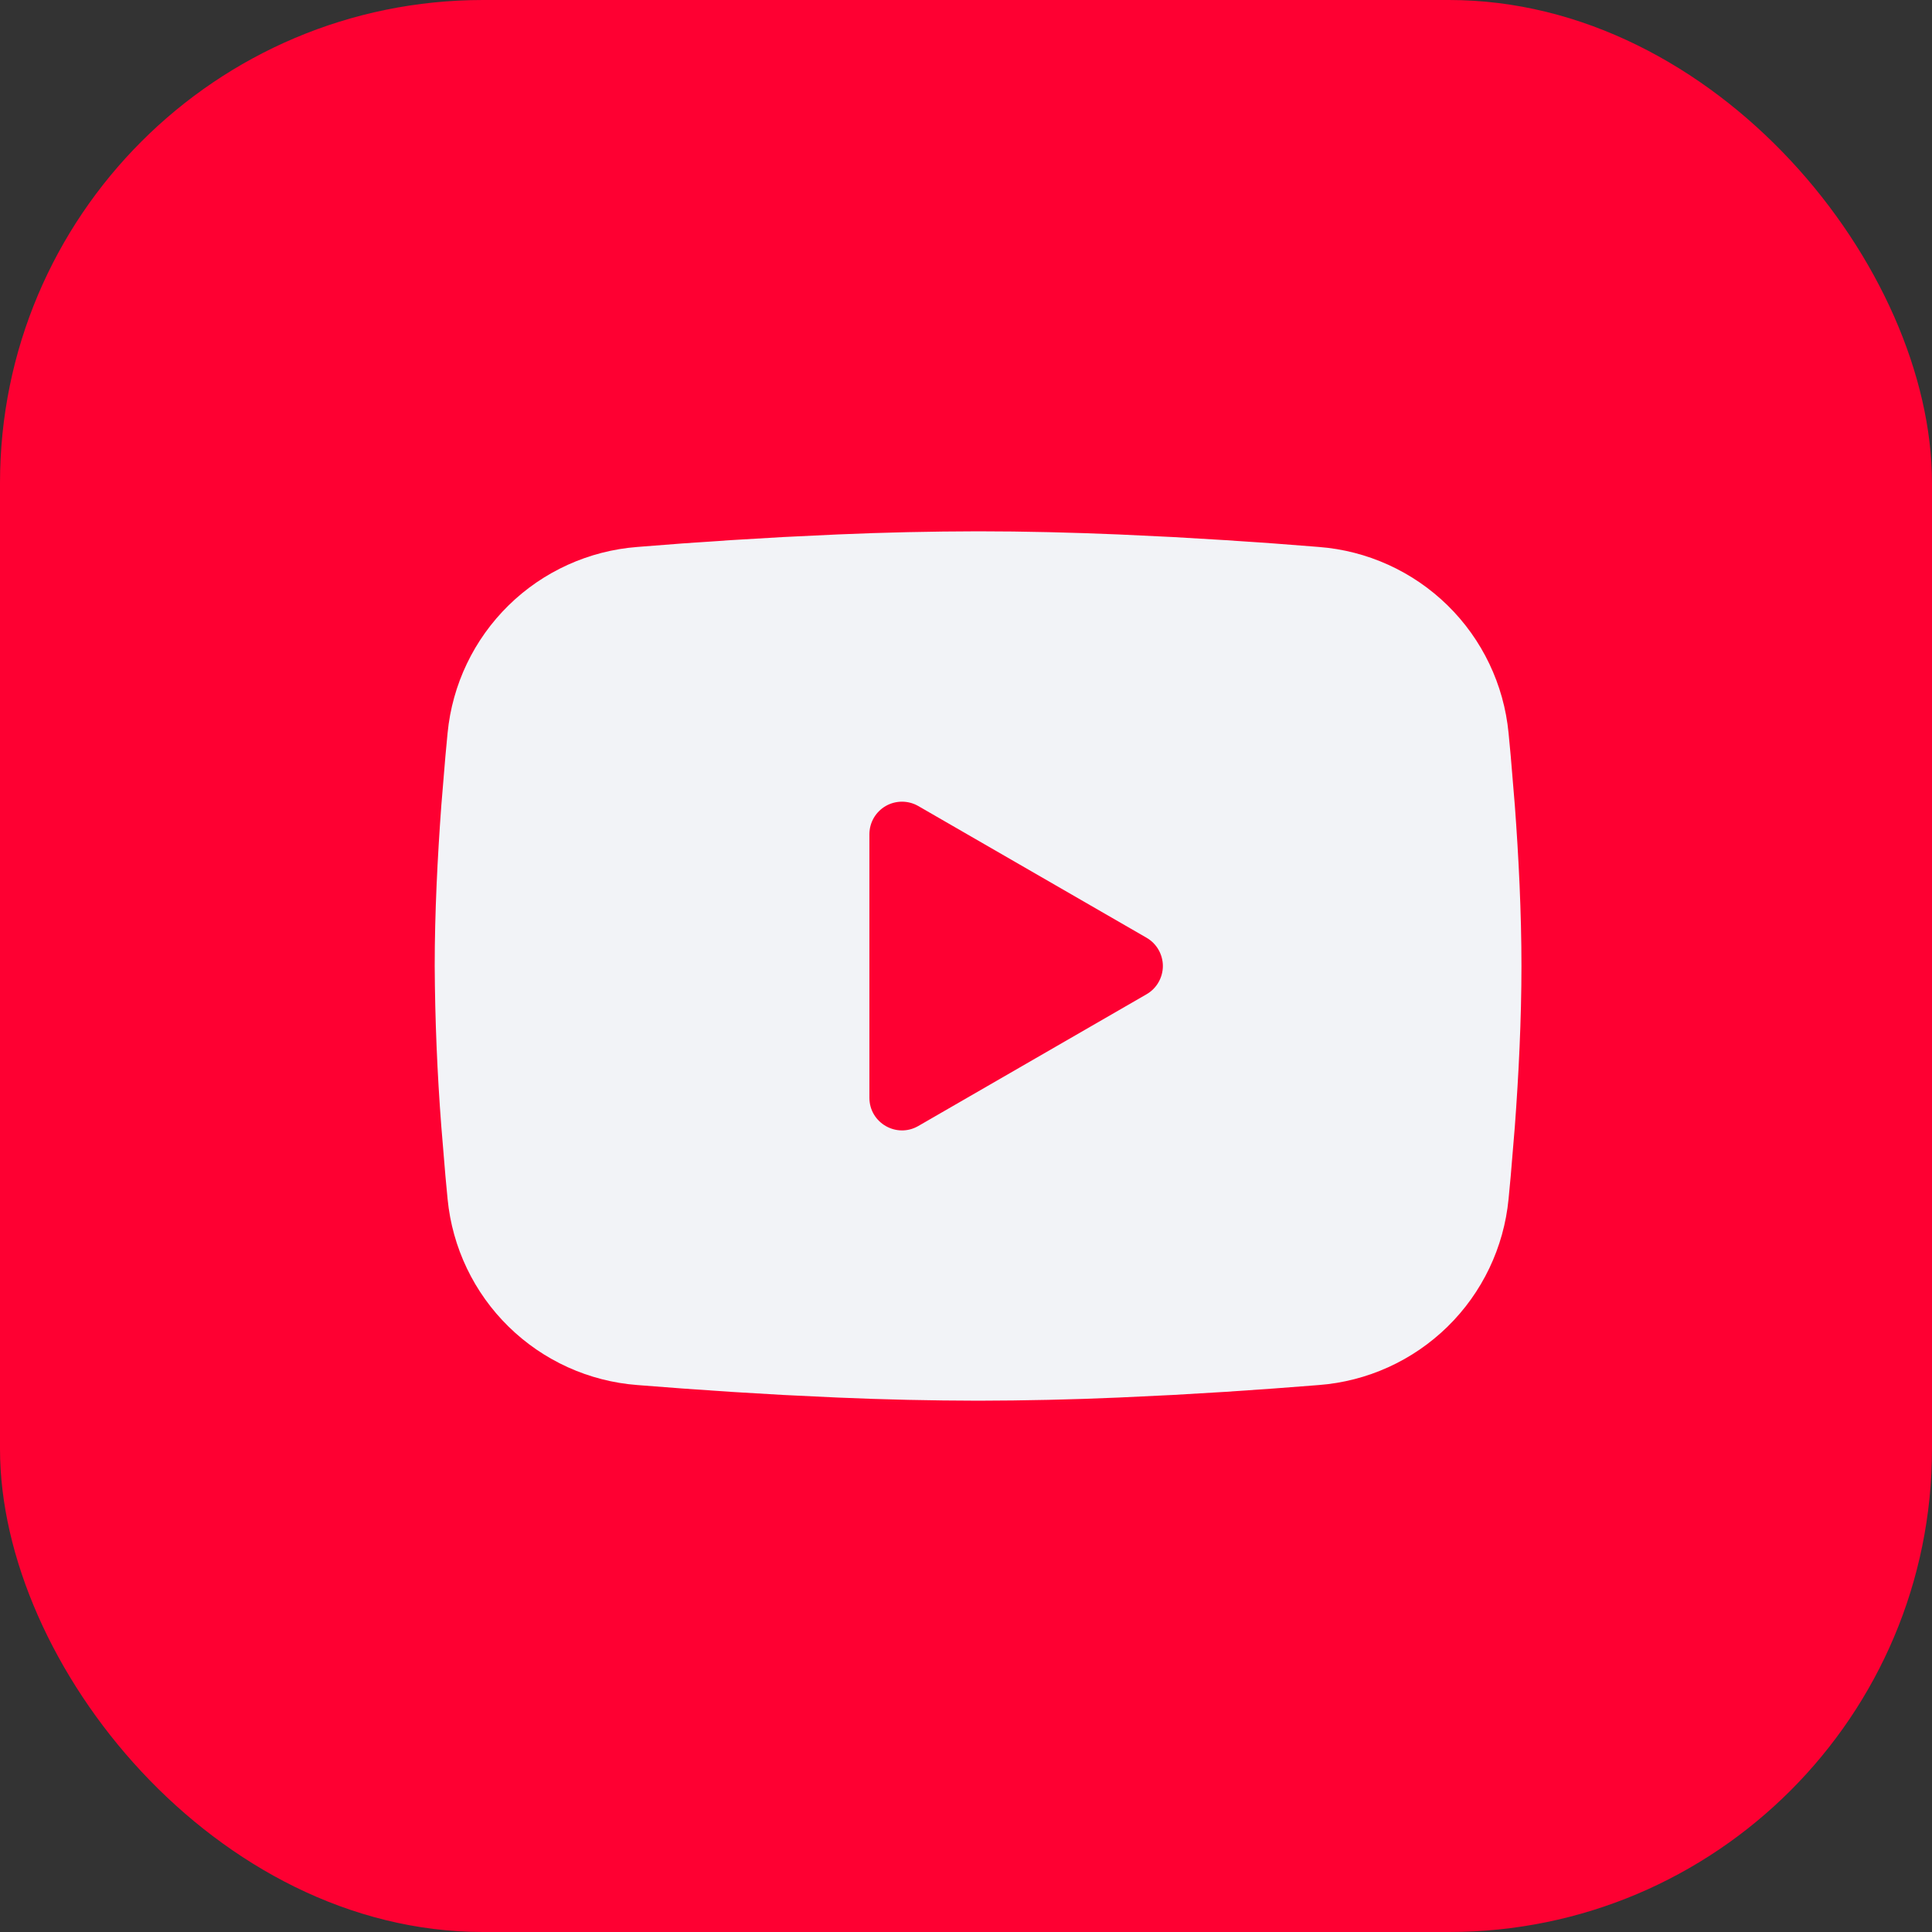
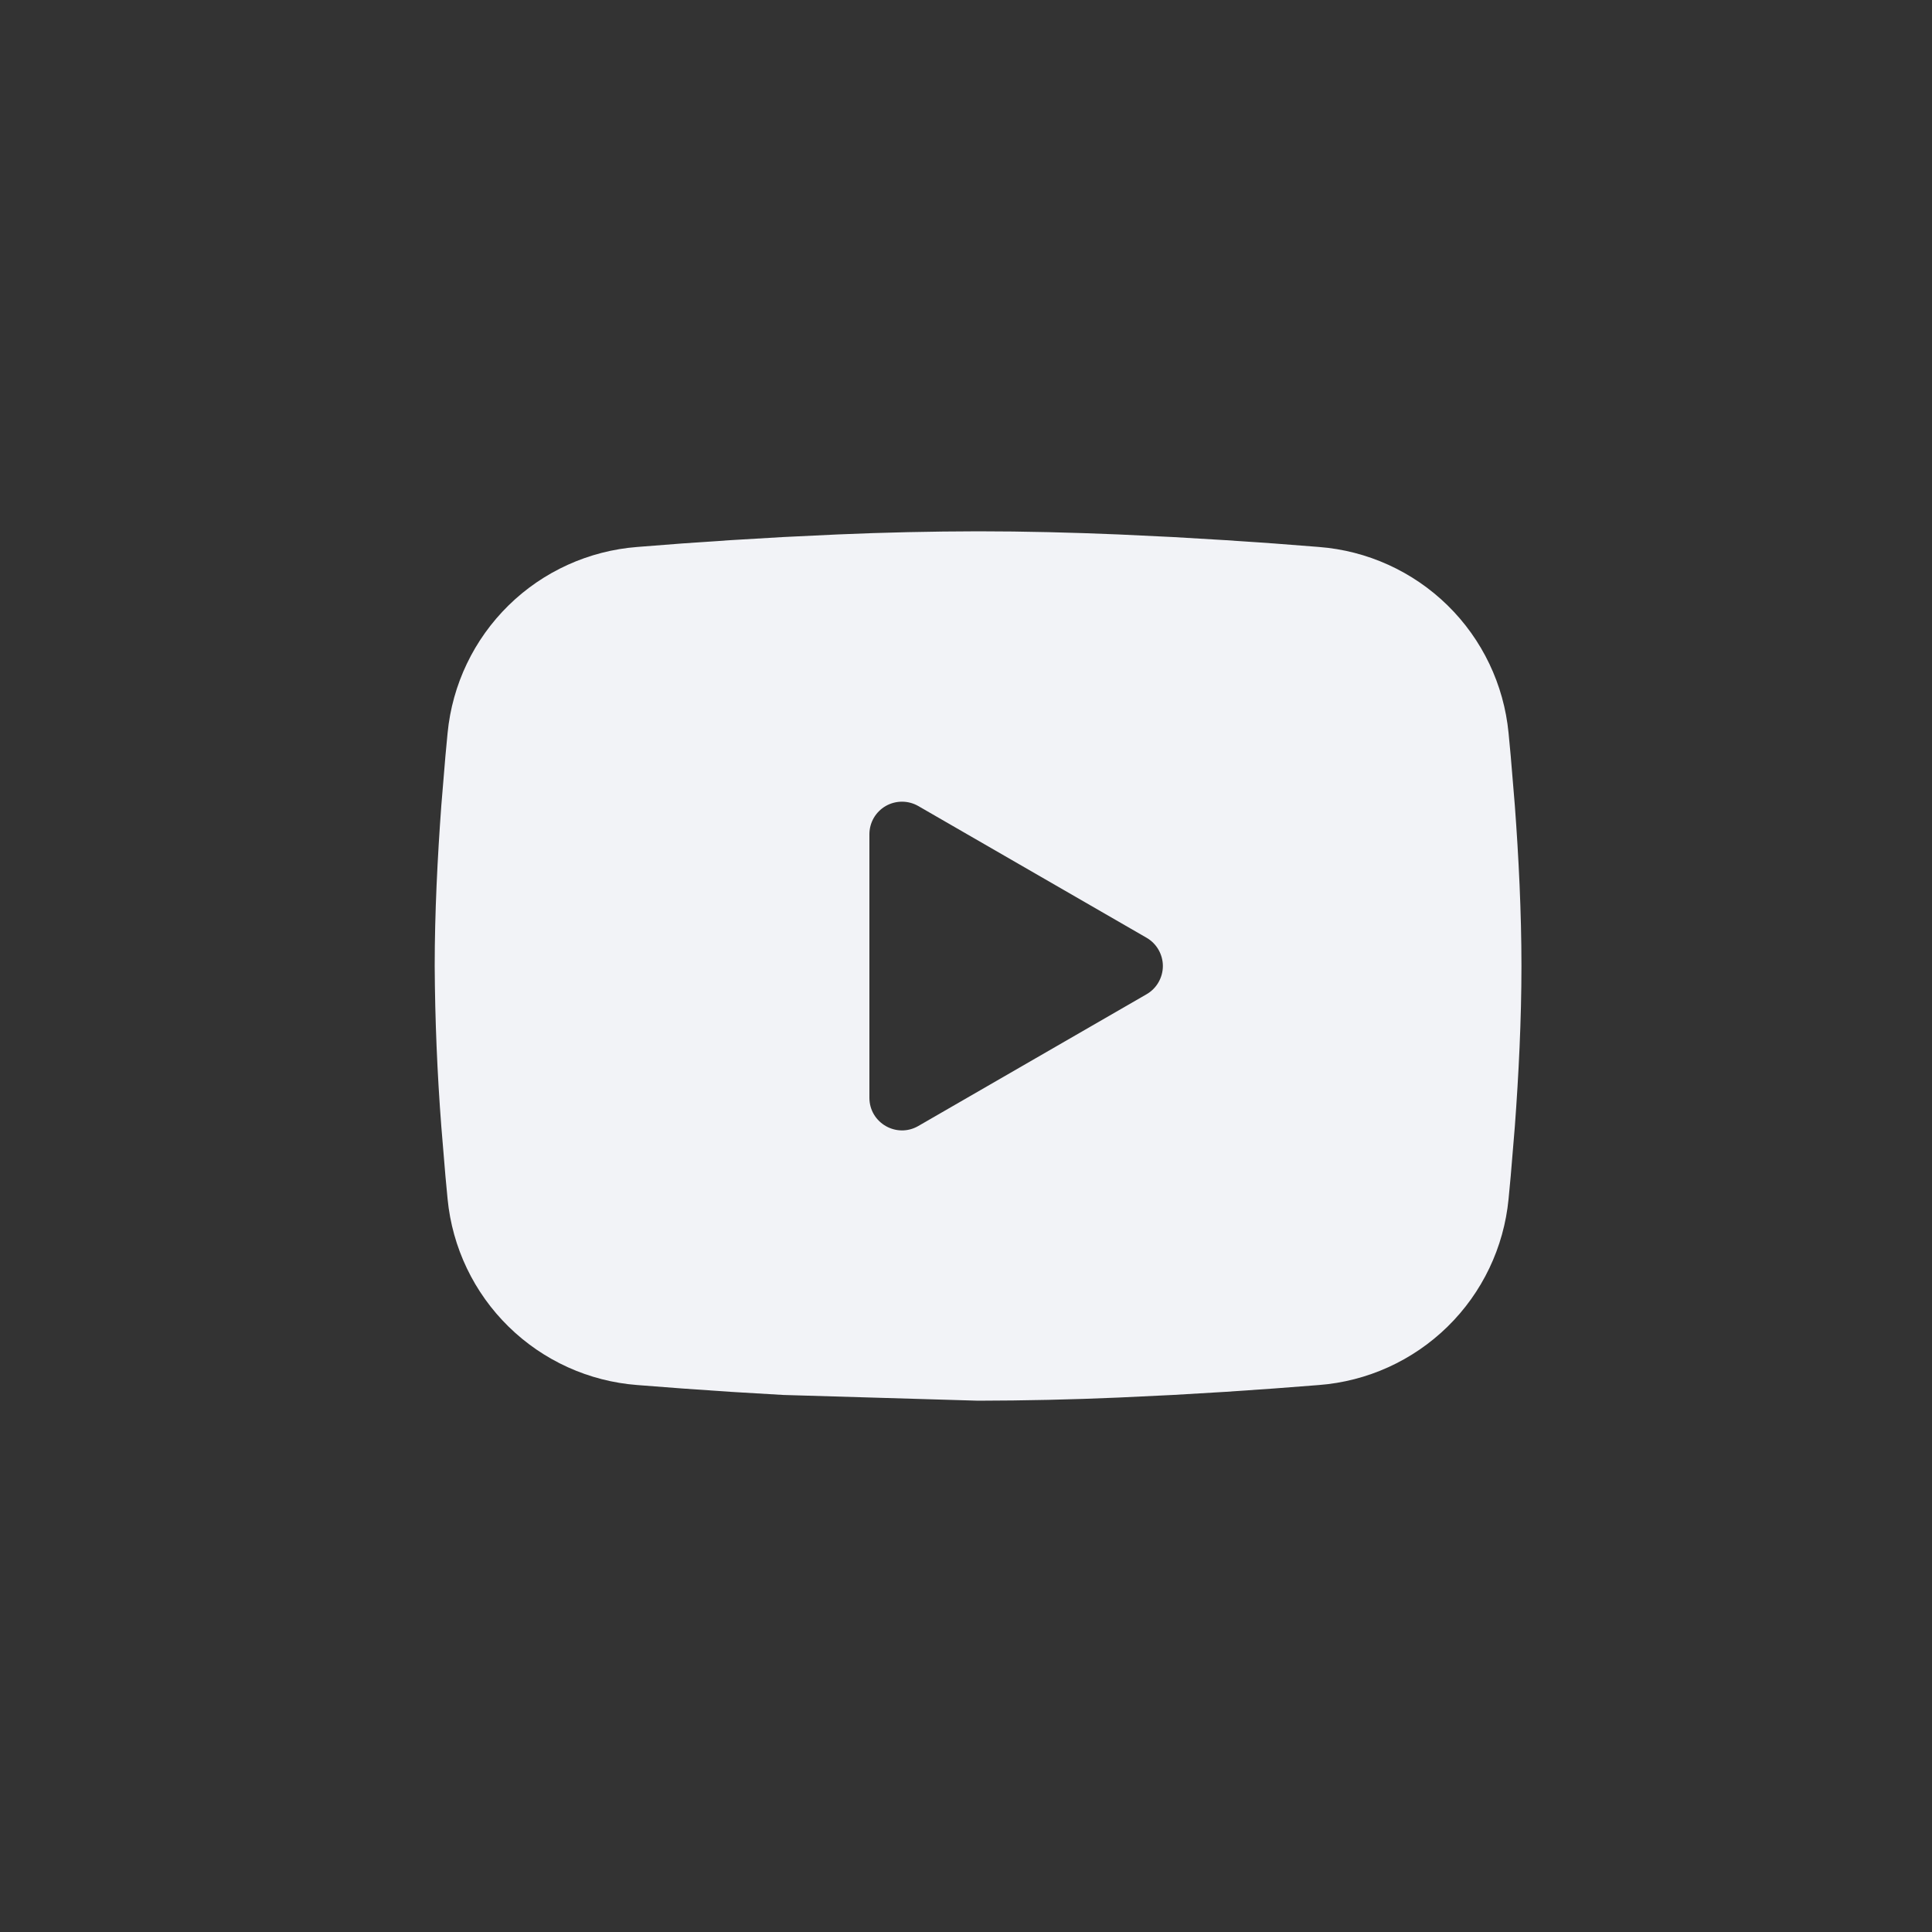
<svg xmlns="http://www.w3.org/2000/svg" width="40" height="40" viewBox="0 0 40 40" fill="none">
  <rect x="0" y="0" width="40" height="40" fill="#333333" stroke="none" />
-   <rect width="40" height="40" rx="10" fill="#FE0032" />
-   <path fill-rule="evenodd" clip-rule="evenodd" d="M20.25 11C21.212 11 22.198 11.025 23.155 11.065L24.284 11.119L25.365 11.183L26.378 11.252L27.303 11.324C28.306 11.4 29.251 11.829 29.97 12.533C30.689 13.237 31.136 14.173 31.233 15.175L31.278 15.653L31.363 16.677C31.442 17.738 31.5 18.894 31.5 20C31.5 21.106 31.442 22.262 31.363 23.323L31.278 24.347L31.233 24.825C31.136 25.827 30.689 26.763 29.97 27.467C29.25 28.172 28.305 28.6 27.302 28.676L26.379 28.747L25.366 28.817L24.284 28.881L23.155 28.935C22.187 28.977 21.219 28.998 20.25 29C19.281 28.998 18.313 28.977 17.345 28.935L16.216 28.881L15.135 28.817L14.122 28.747L13.197 28.676C12.194 28.6 11.249 28.172 10.53 27.467C9.811 26.763 9.364 25.827 9.267 24.825L9.222 24.347L9.137 23.323C9.052 22.218 9.006 21.109 9 20C9 18.894 9.059 17.738 9.137 16.677L9.222 15.653L9.267 15.175C9.364 14.173 9.811 13.238 10.53 12.533C11.248 11.829 12.193 11.401 13.196 11.324L14.12 11.252L15.132 11.183L16.215 11.119L17.344 11.065C18.312 11.023 19.281 11.002 20.25 11ZM18 17.272V22.728C18 23.248 18.562 23.572 19.012 23.313L23.738 20.585C23.84 20.526 23.926 20.441 23.985 20.338C24.044 20.235 24.076 20.119 24.076 20C24.076 19.881 24.044 19.765 23.985 19.662C23.926 19.559 23.84 19.474 23.738 19.415L19.012 16.688C18.91 16.629 18.793 16.598 18.675 16.598C18.556 16.598 18.44 16.629 18.337 16.688C18.235 16.747 18.149 16.833 18.09 16.935C18.031 17.038 18 17.154 18 17.273V17.272Z" fill="#F2F3F7" />
+   <path fill-rule="evenodd" clip-rule="evenodd" d="M20.25 11C21.212 11 22.198 11.025 23.155 11.065L24.284 11.119L25.365 11.183L26.378 11.252L27.303 11.324C28.306 11.4 29.251 11.829 29.97 12.533C30.689 13.237 31.136 14.173 31.233 15.175L31.278 15.653L31.363 16.677C31.442 17.738 31.5 18.894 31.5 20C31.5 21.106 31.442 22.262 31.363 23.323L31.278 24.347L31.233 24.825C31.136 25.827 30.689 26.763 29.97 27.467C29.25 28.172 28.305 28.6 27.302 28.676L26.379 28.747L25.366 28.817L24.284 28.881L23.155 28.935C22.187 28.977 21.219 28.998 20.25 29L16.216 28.881L15.135 28.817L14.122 28.747L13.197 28.676C12.194 28.6 11.249 28.172 10.53 27.467C9.811 26.763 9.364 25.827 9.267 24.825L9.222 24.347L9.137 23.323C9.052 22.218 9.006 21.109 9 20C9 18.894 9.059 17.738 9.137 16.677L9.222 15.653L9.267 15.175C9.364 14.173 9.811 13.238 10.53 12.533C11.248 11.829 12.193 11.401 13.196 11.324L14.12 11.252L15.132 11.183L16.215 11.119L17.344 11.065C18.312 11.023 19.281 11.002 20.25 11ZM18 17.272V22.728C18 23.248 18.562 23.572 19.012 23.313L23.738 20.585C23.84 20.526 23.926 20.441 23.985 20.338C24.044 20.235 24.076 20.119 24.076 20C24.076 19.881 24.044 19.765 23.985 19.662C23.926 19.559 23.84 19.474 23.738 19.415L19.012 16.688C18.91 16.629 18.793 16.598 18.675 16.598C18.556 16.598 18.44 16.629 18.337 16.688C18.235 16.747 18.149 16.833 18.09 16.935C18.031 17.038 18 17.154 18 17.273V17.272Z" fill="#F2F3F7" />
</svg>